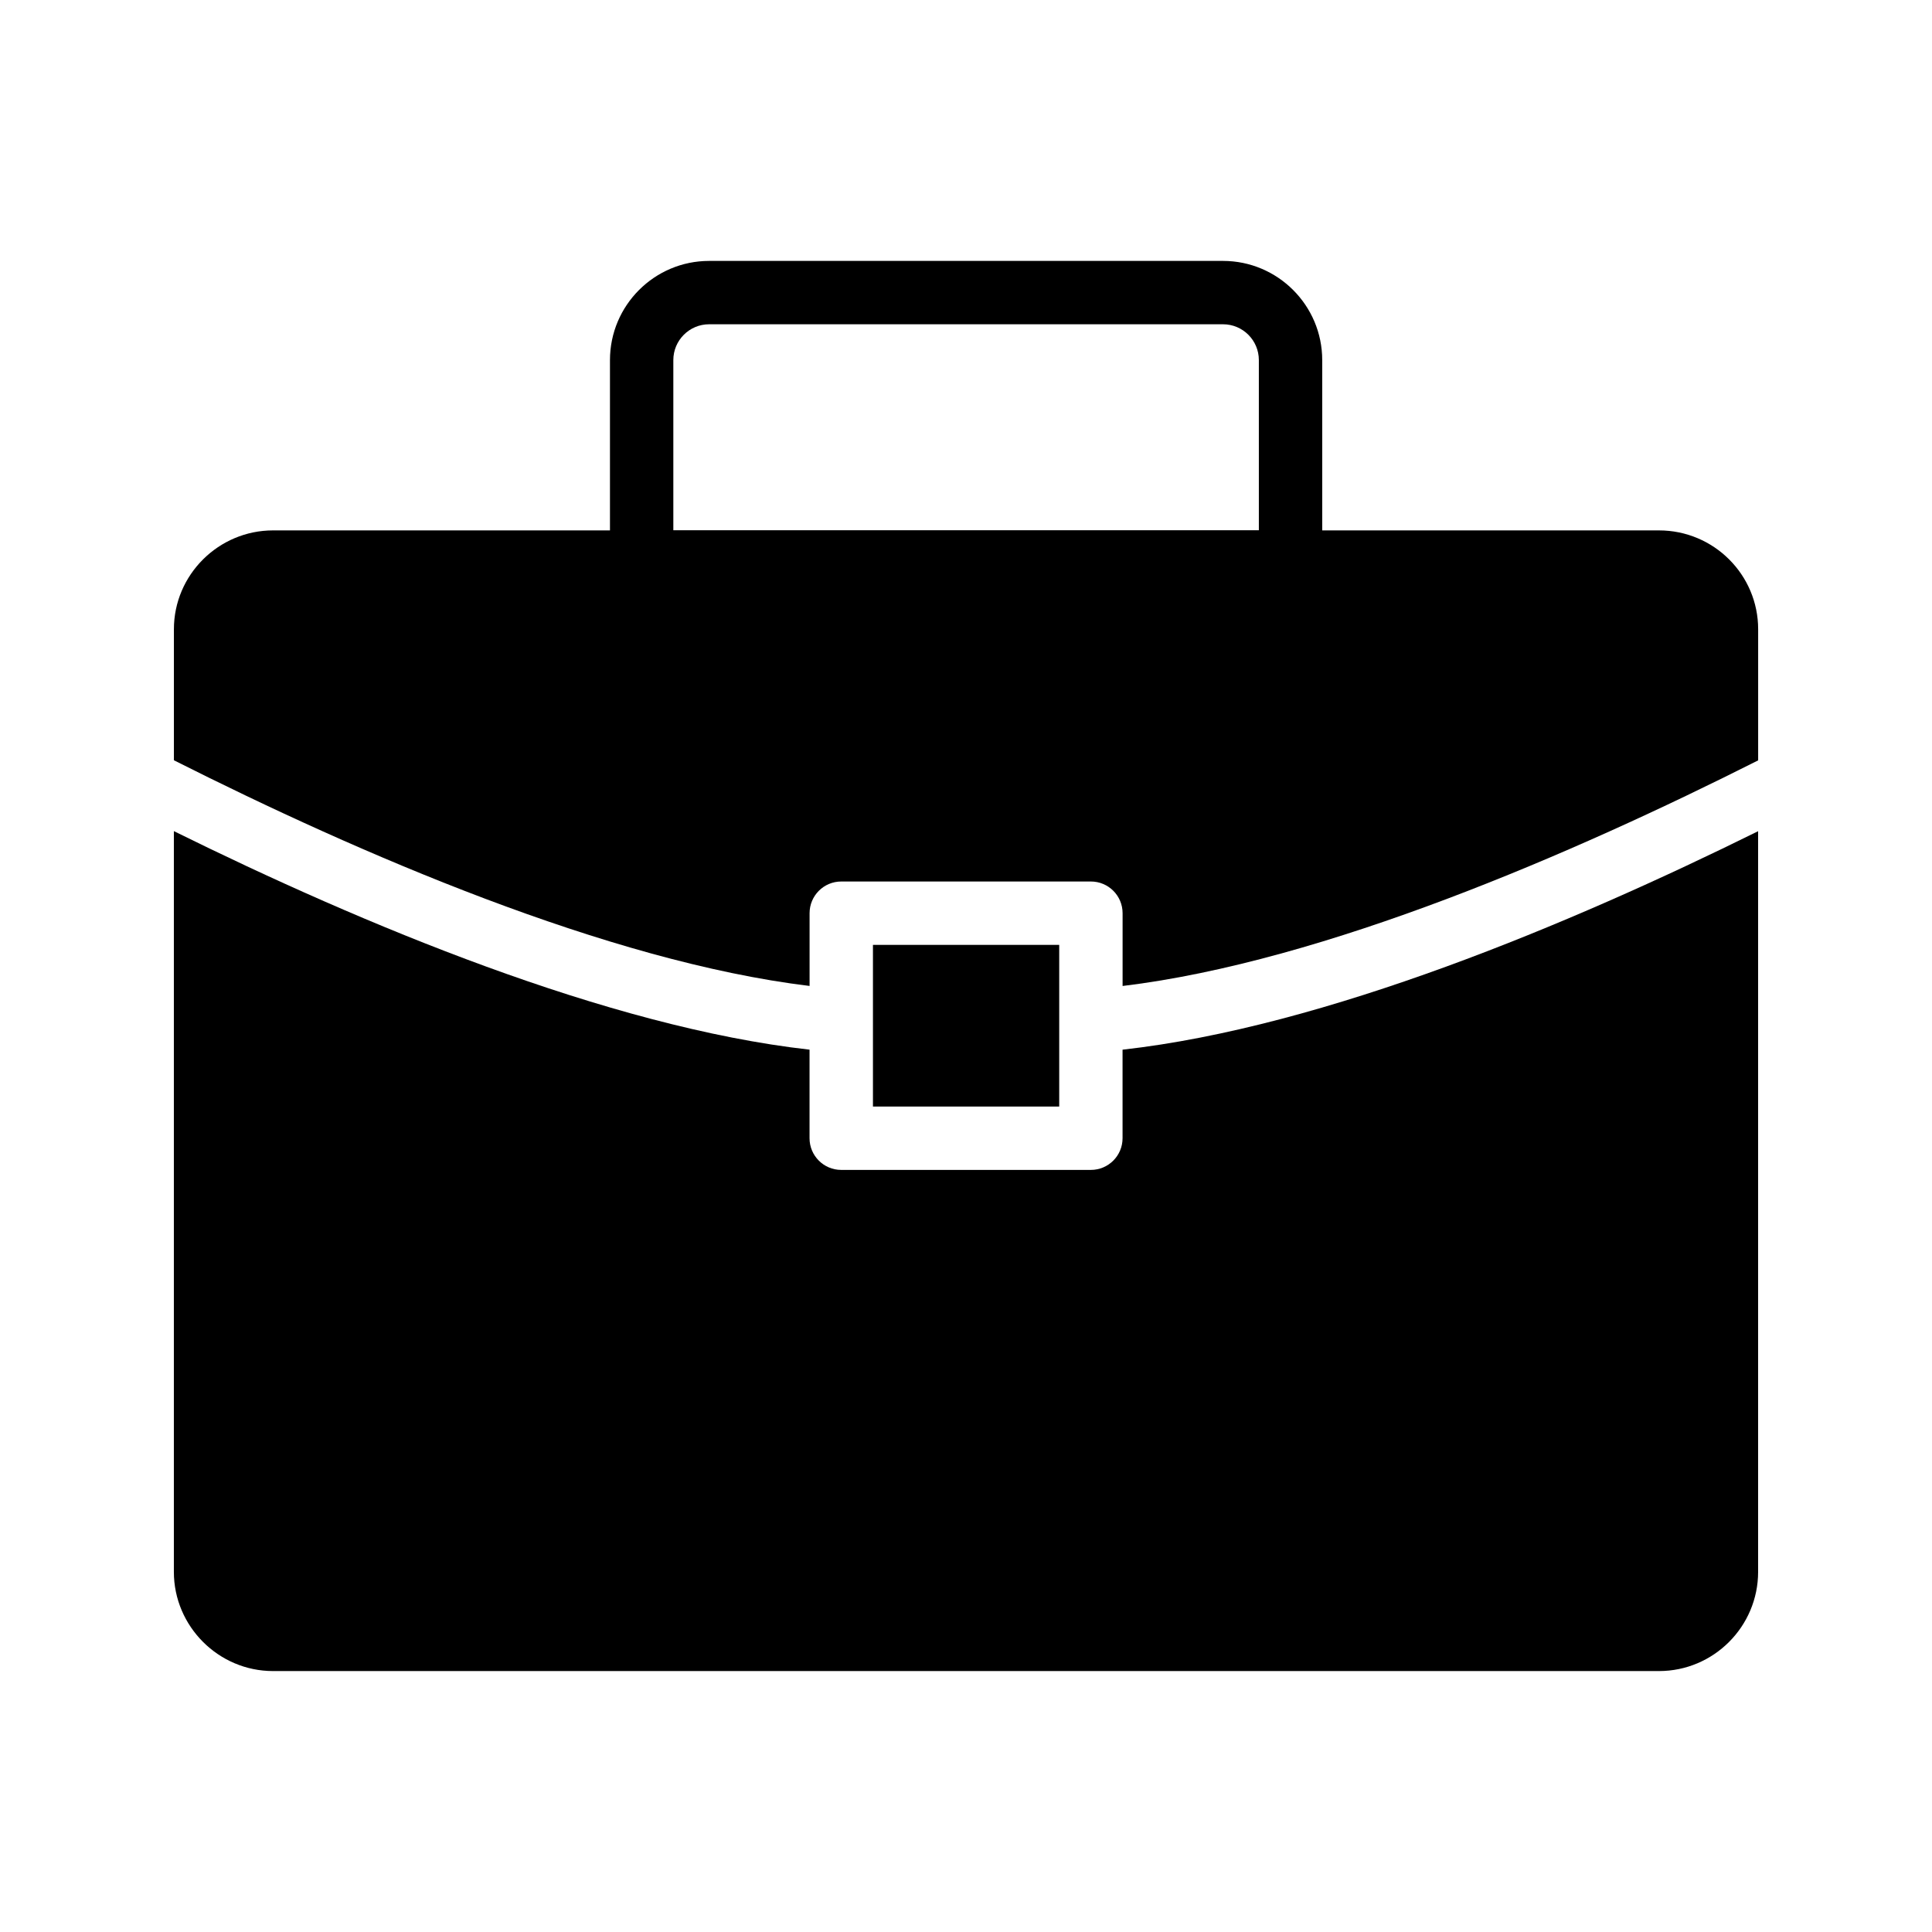
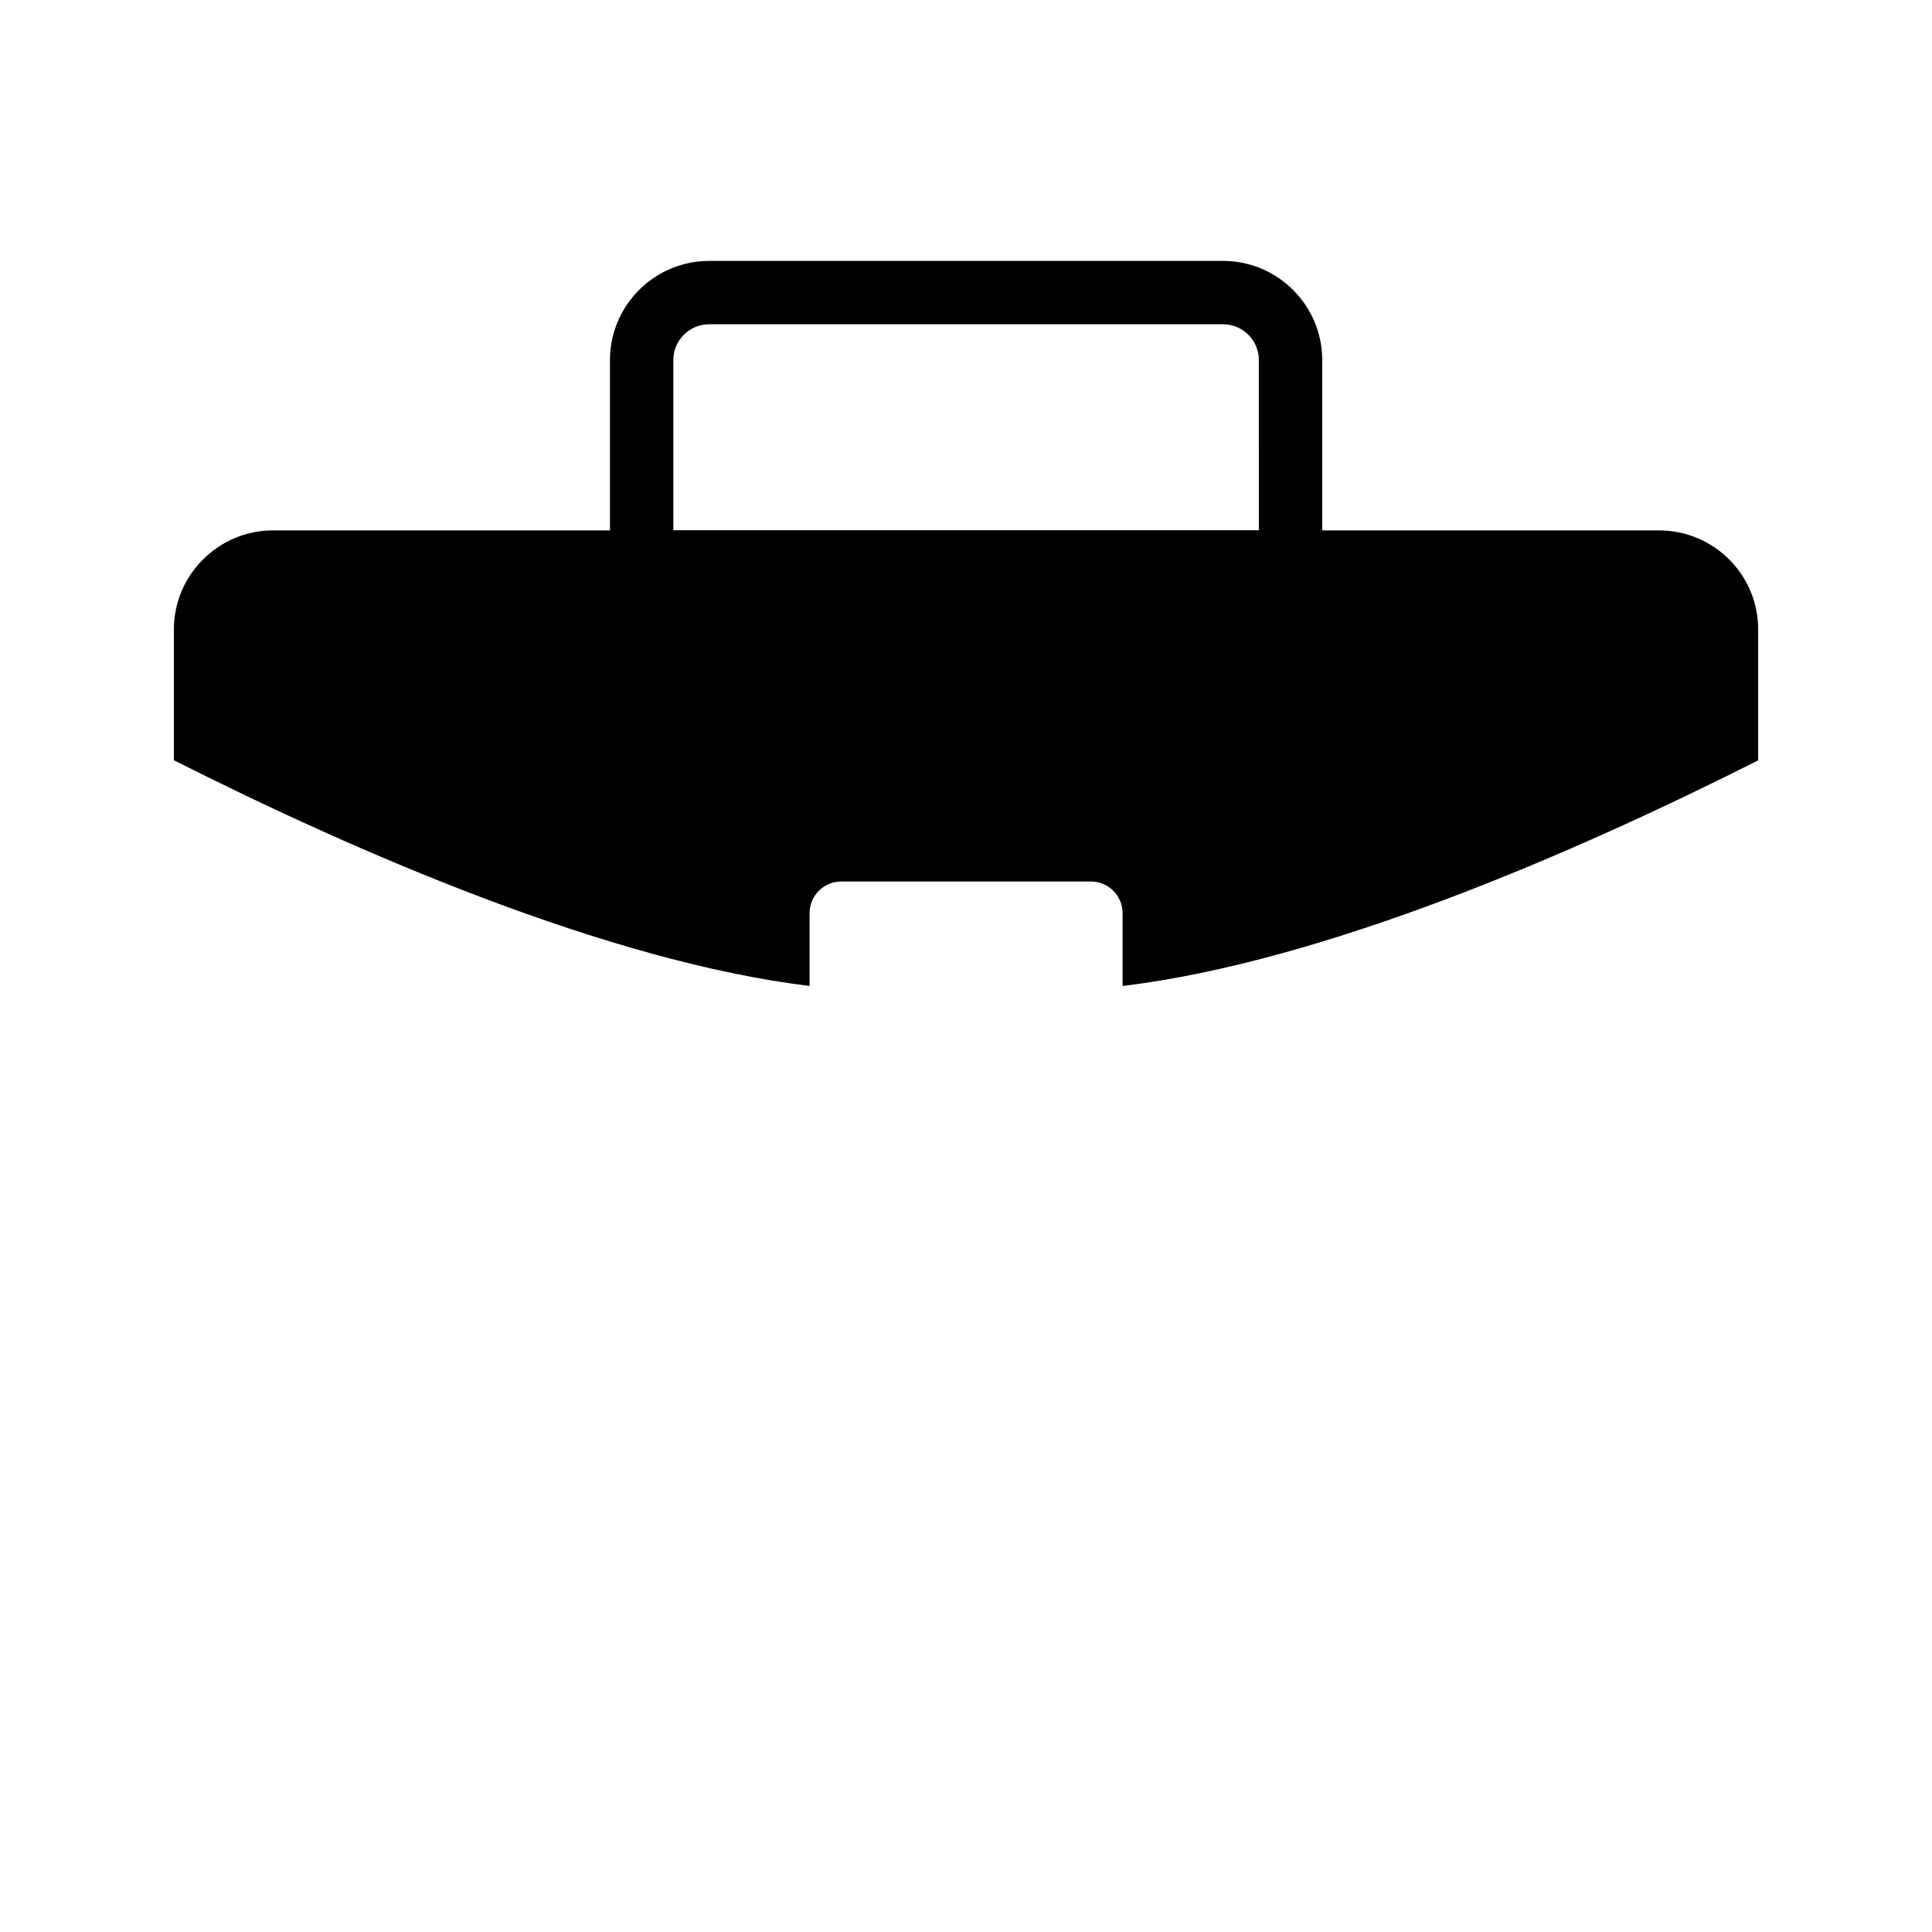
<svg xmlns="http://www.w3.org/2000/svg" fill="#000000" width="800px" height="800px" version="1.1" viewBox="144 144 512 512">
  <g>
    <path d="m583.64 284.56h-89.238v-45.137c0-14.488-11.793-26.277-26.281-26.277h-136.2c-14.488 0-26.273 11.789-26.273 26.277v45.137h-89.281c-14.441 0-26.281 11.758-26.281 26.199v34.719c48.809 24.59 115.02 53.336 168.46 59.809v-19.281c0-4.637 3.754-8.398 8.398-8.398h66.156c4.641 0 8.398 3.758 8.398 8.398v19.289c53.504-6.457 119.67-35.199 168.43-59.789v-34.746c0-14.441-11.754-26.199-26.281-26.199zm-106.03-0.043h-155.17v-45.098c0-5.227 4.254-9.484 9.48-9.484h136.2c5.231 0 9.488 4.254 9.488 9.484z" />
-     <path d="m375.34 437.24h49.363v-42.832h-49.363v20.738l0.008 0.066-0.008 0.027z" />
-     <path d="m441.49 445.64c0 4.637-3.754 8.398-8.398 8.398h-66.156c-4.641 0-8.398-3.758-8.398-8.398v-23.469c-53.504-6.016-118.65-33.312-168.46-57.914v196.31c0 14.441 11.84 26.281 26.281 26.281h367.28c14.527 0 26.281-11.84 26.281-26.281v-196.29c-49.75 24.605-114.85 51.902-168.43 57.898z" />
  </g>
</svg>